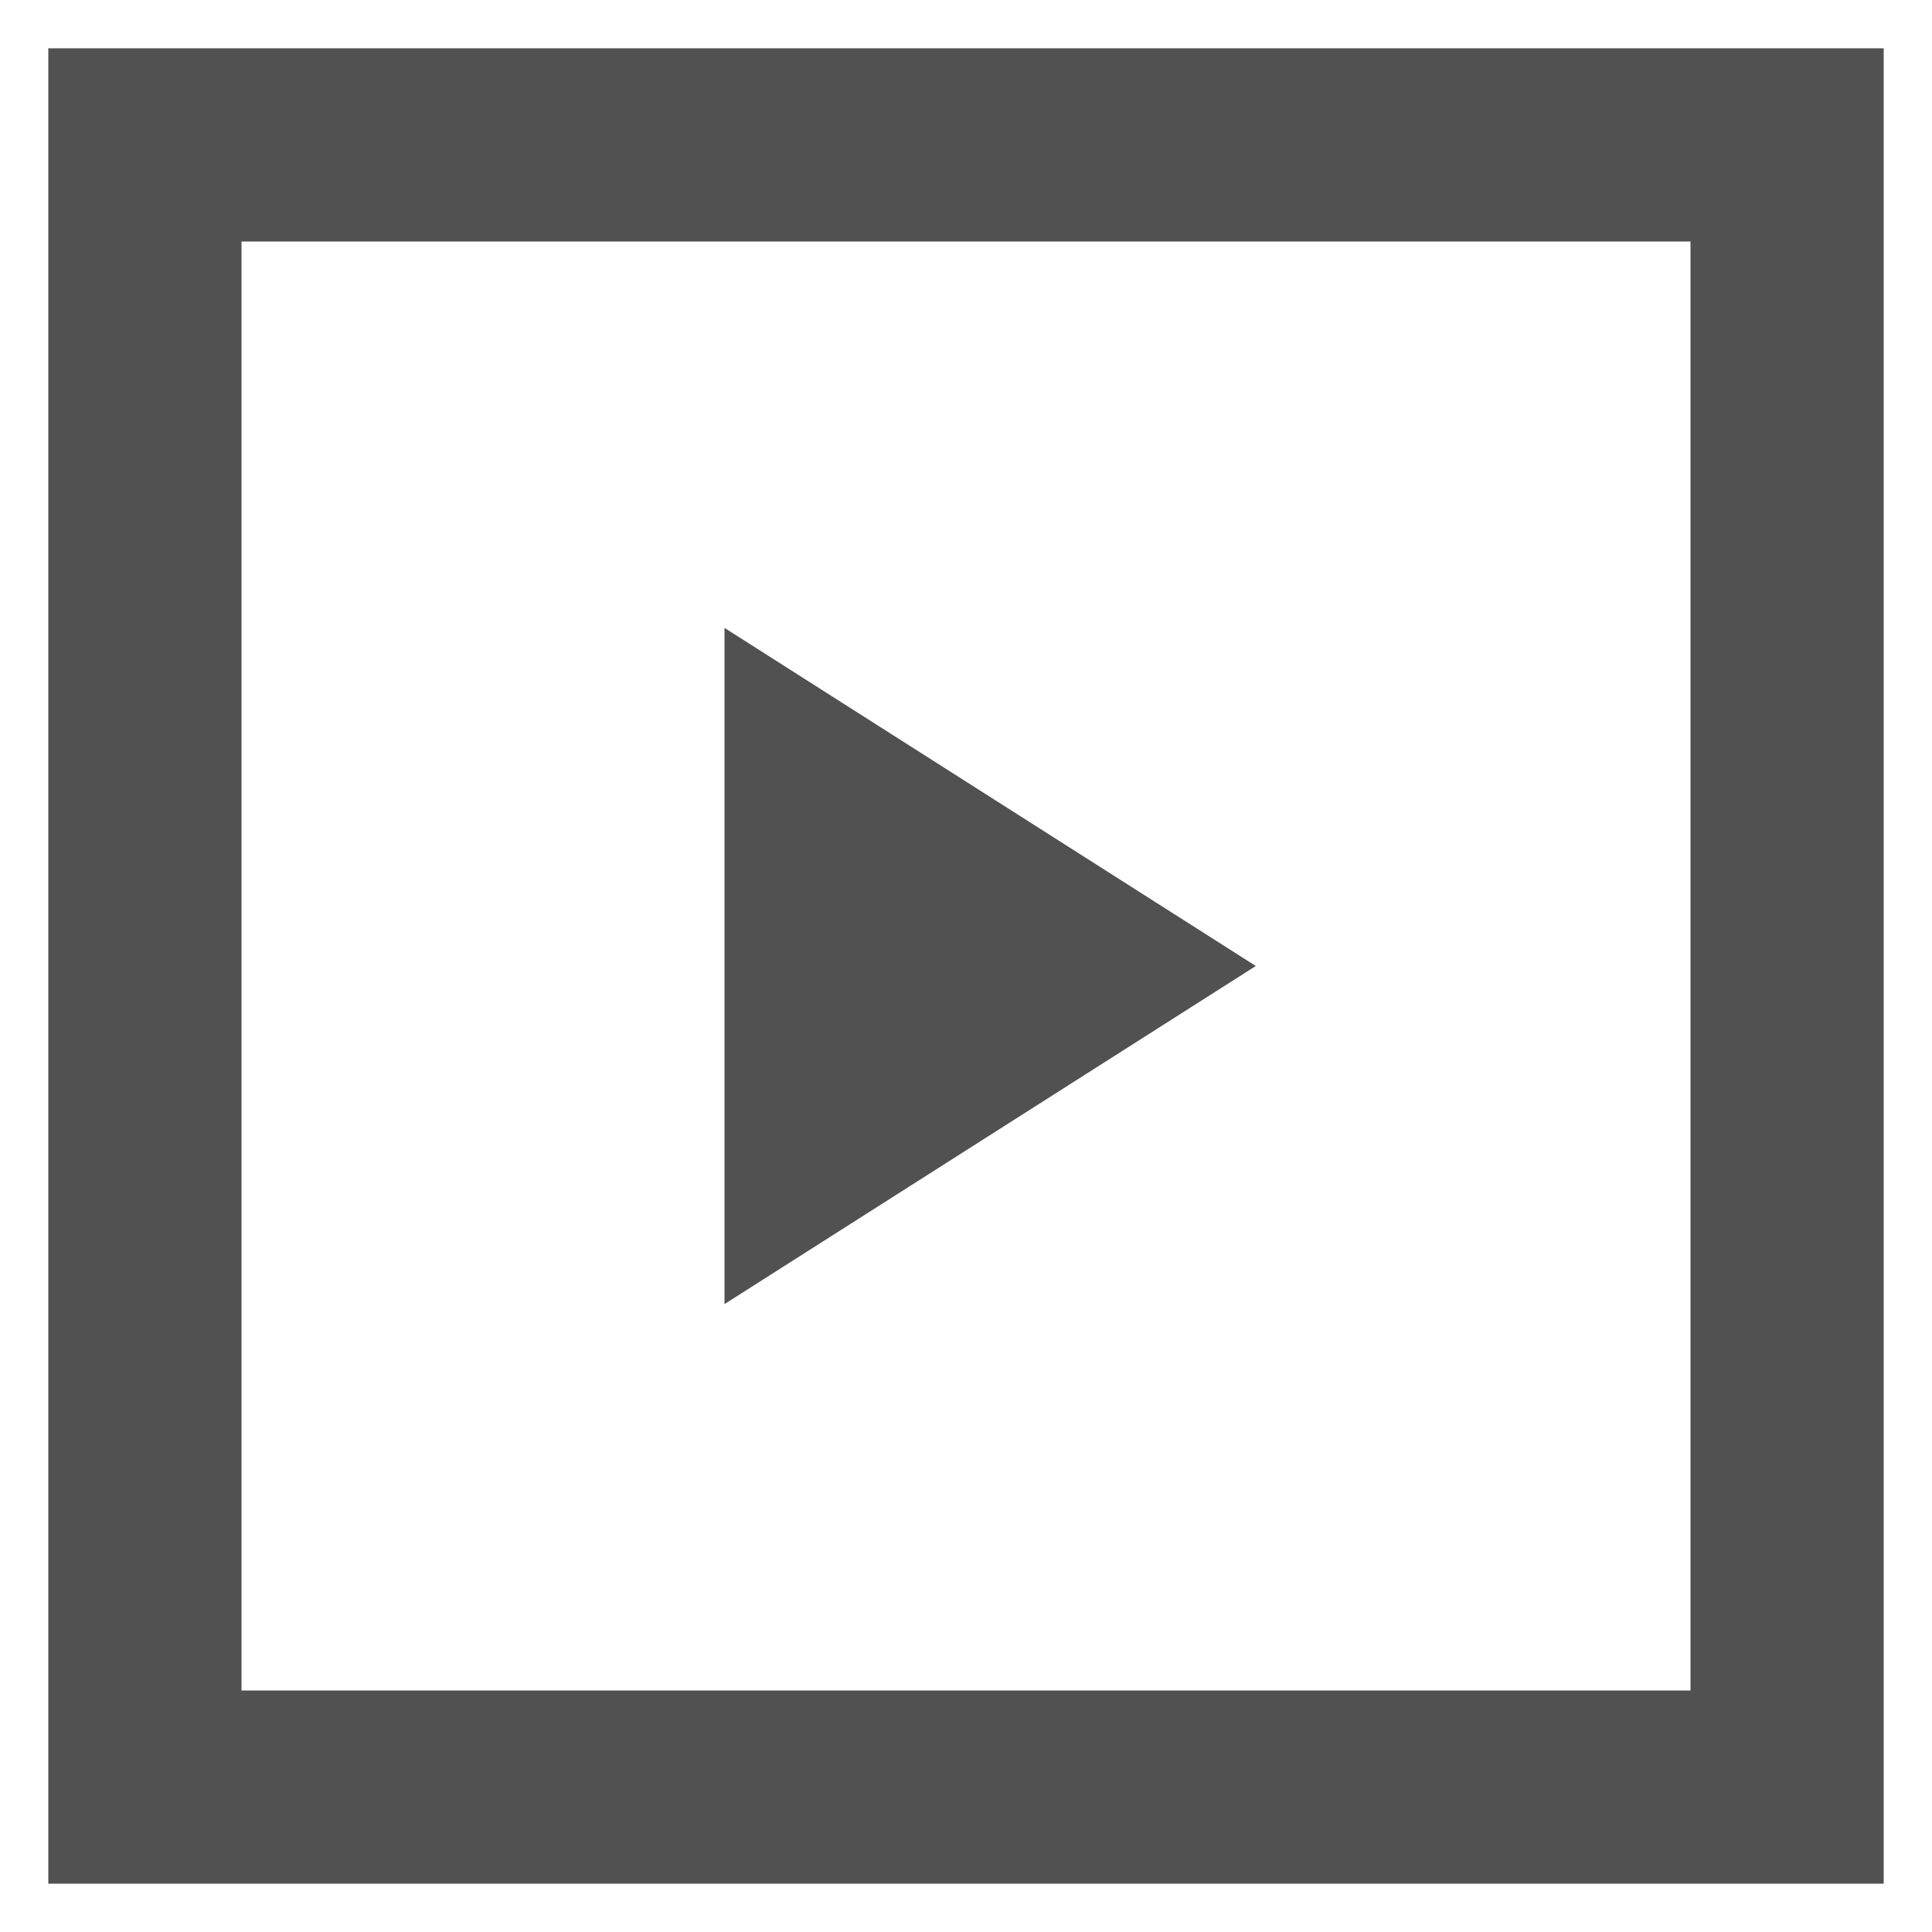
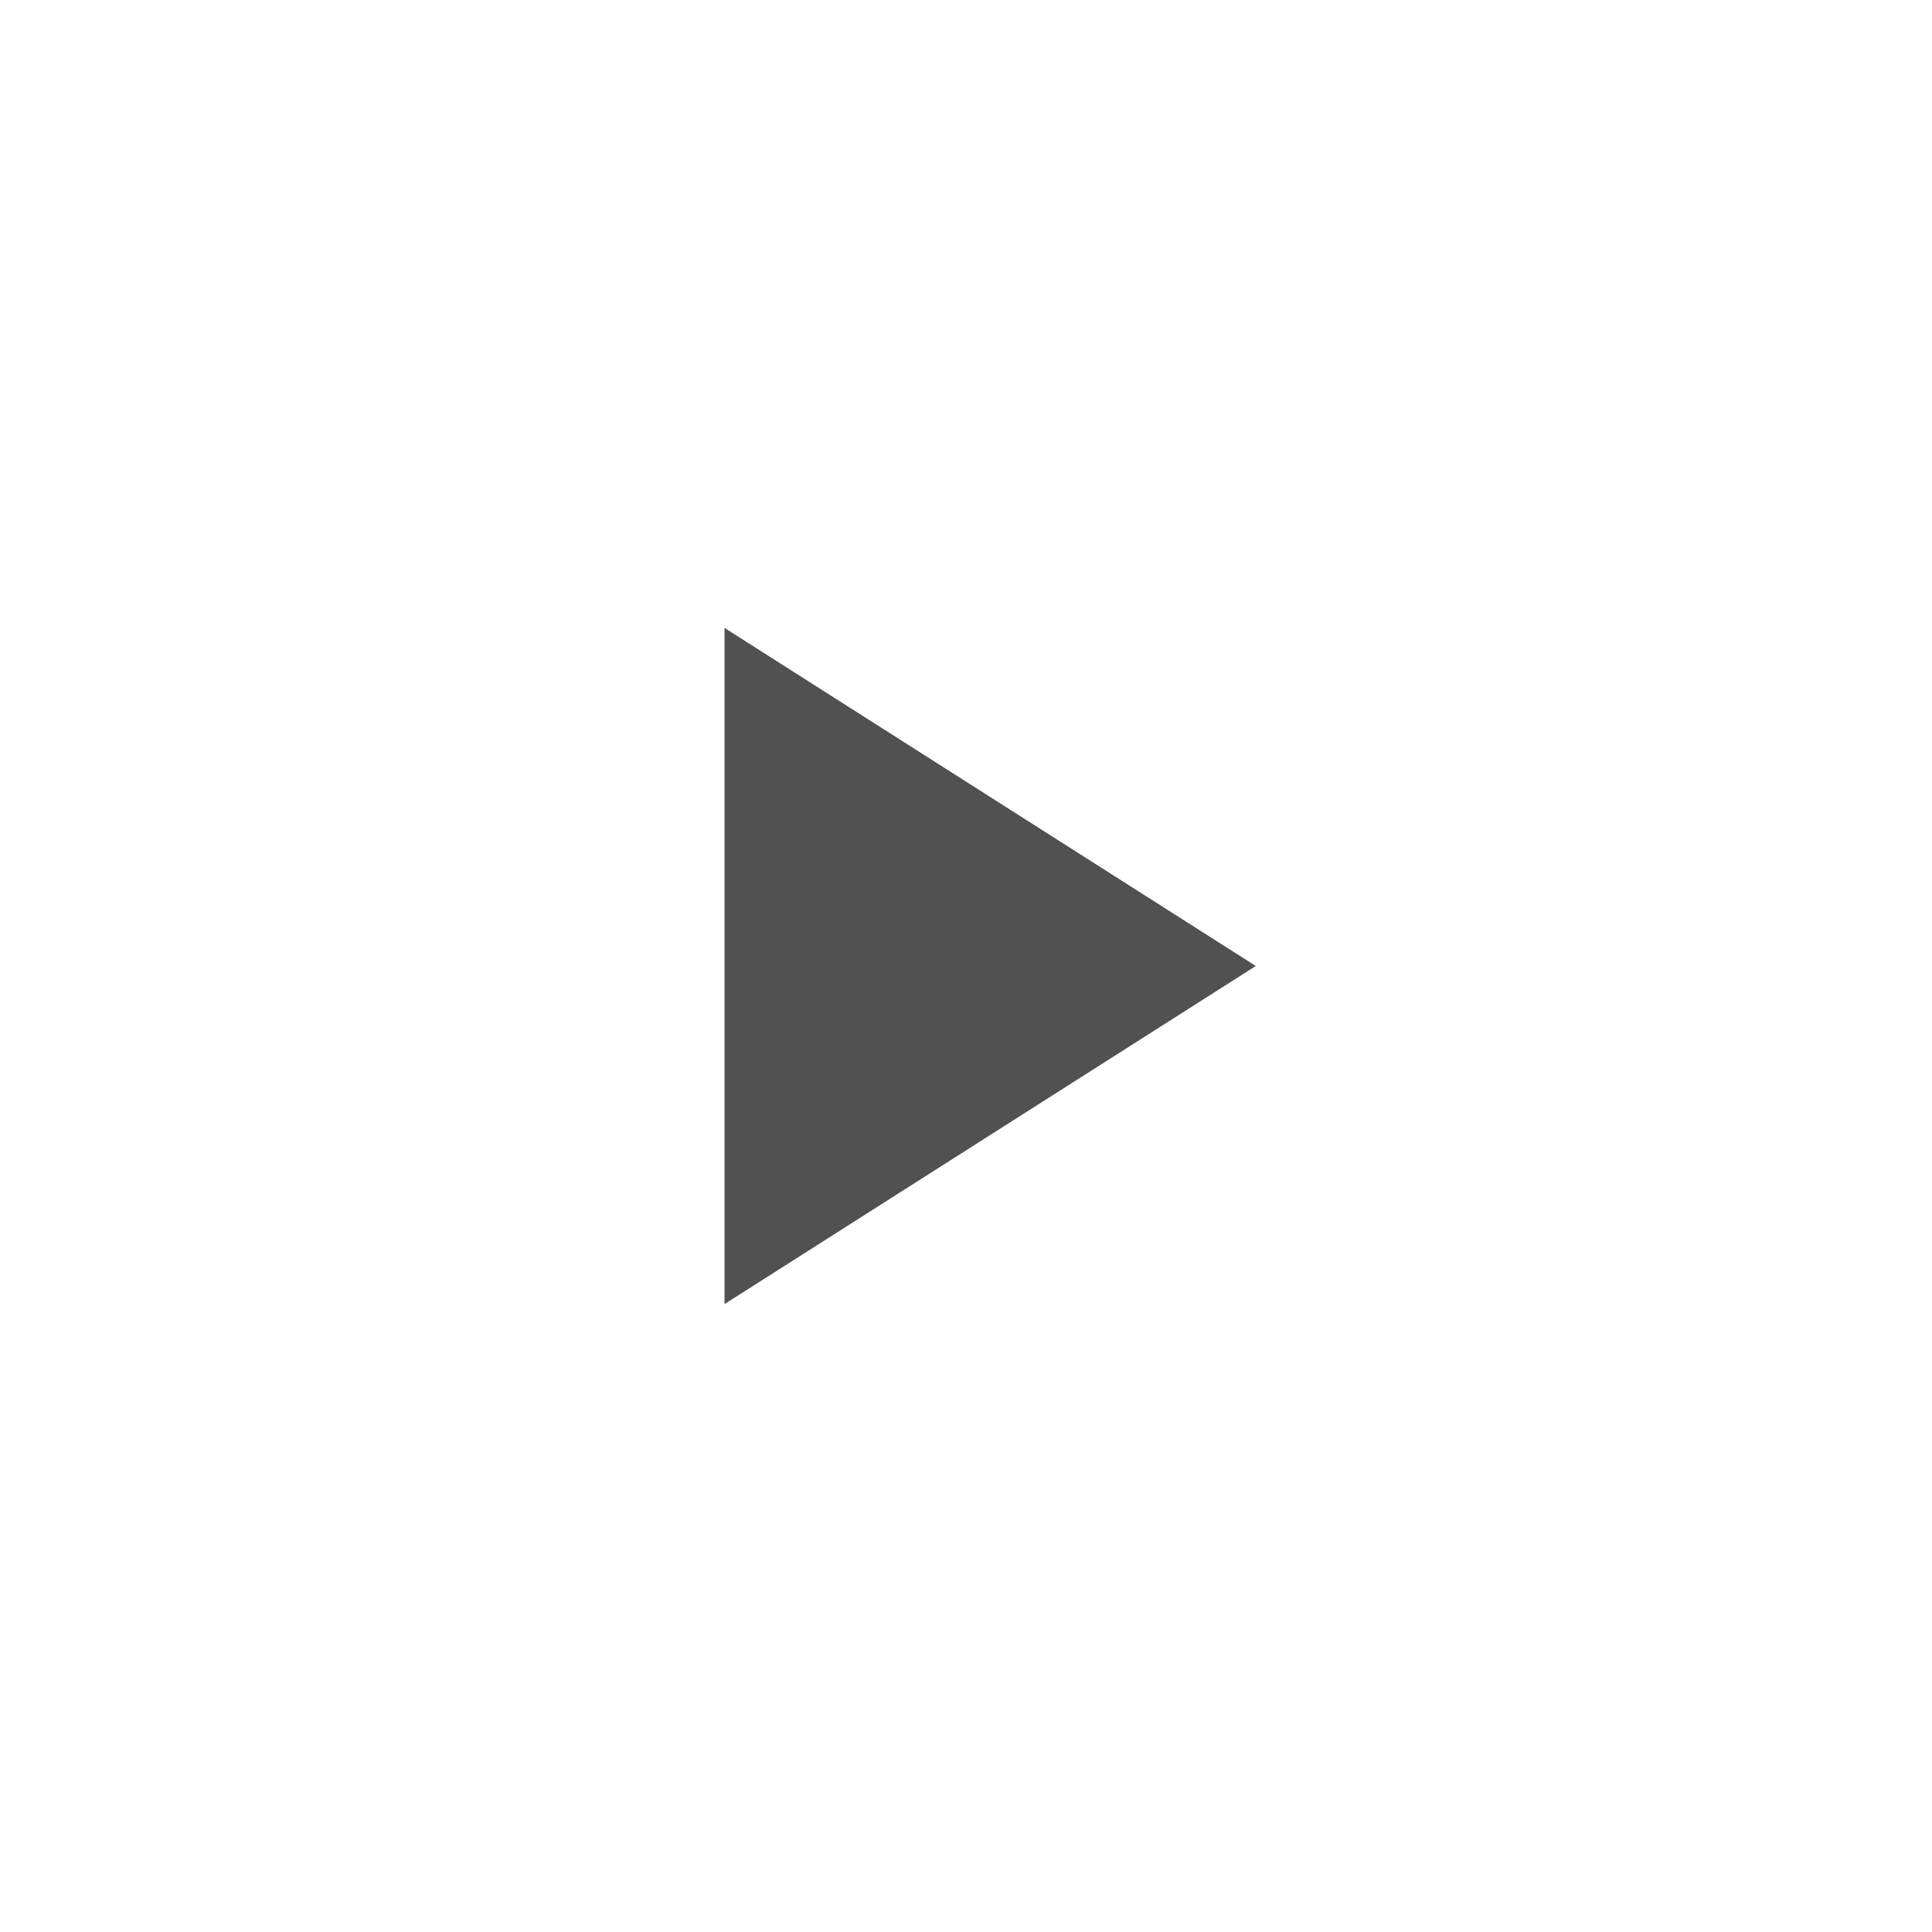
<svg xmlns="http://www.w3.org/2000/svg" width="20" height="20" viewBox="0 0 20 20" fill="none">
  <g id="Group 1000004691">
-     <path id="Vector 5" d="M13 10L7.5 6.5L7.5 13.5L13 10Z" fill="#515151" />
-     <rect id="Rectangle 1" x="1.5" y="1.5" width="17" height="17" stroke="#515151" stroke-width="2" />
+     <path id="Vector 5" d="M13 10L7.5 6.5L7.5 13.5L13 10" fill="#515151" />
  </g>
</svg>